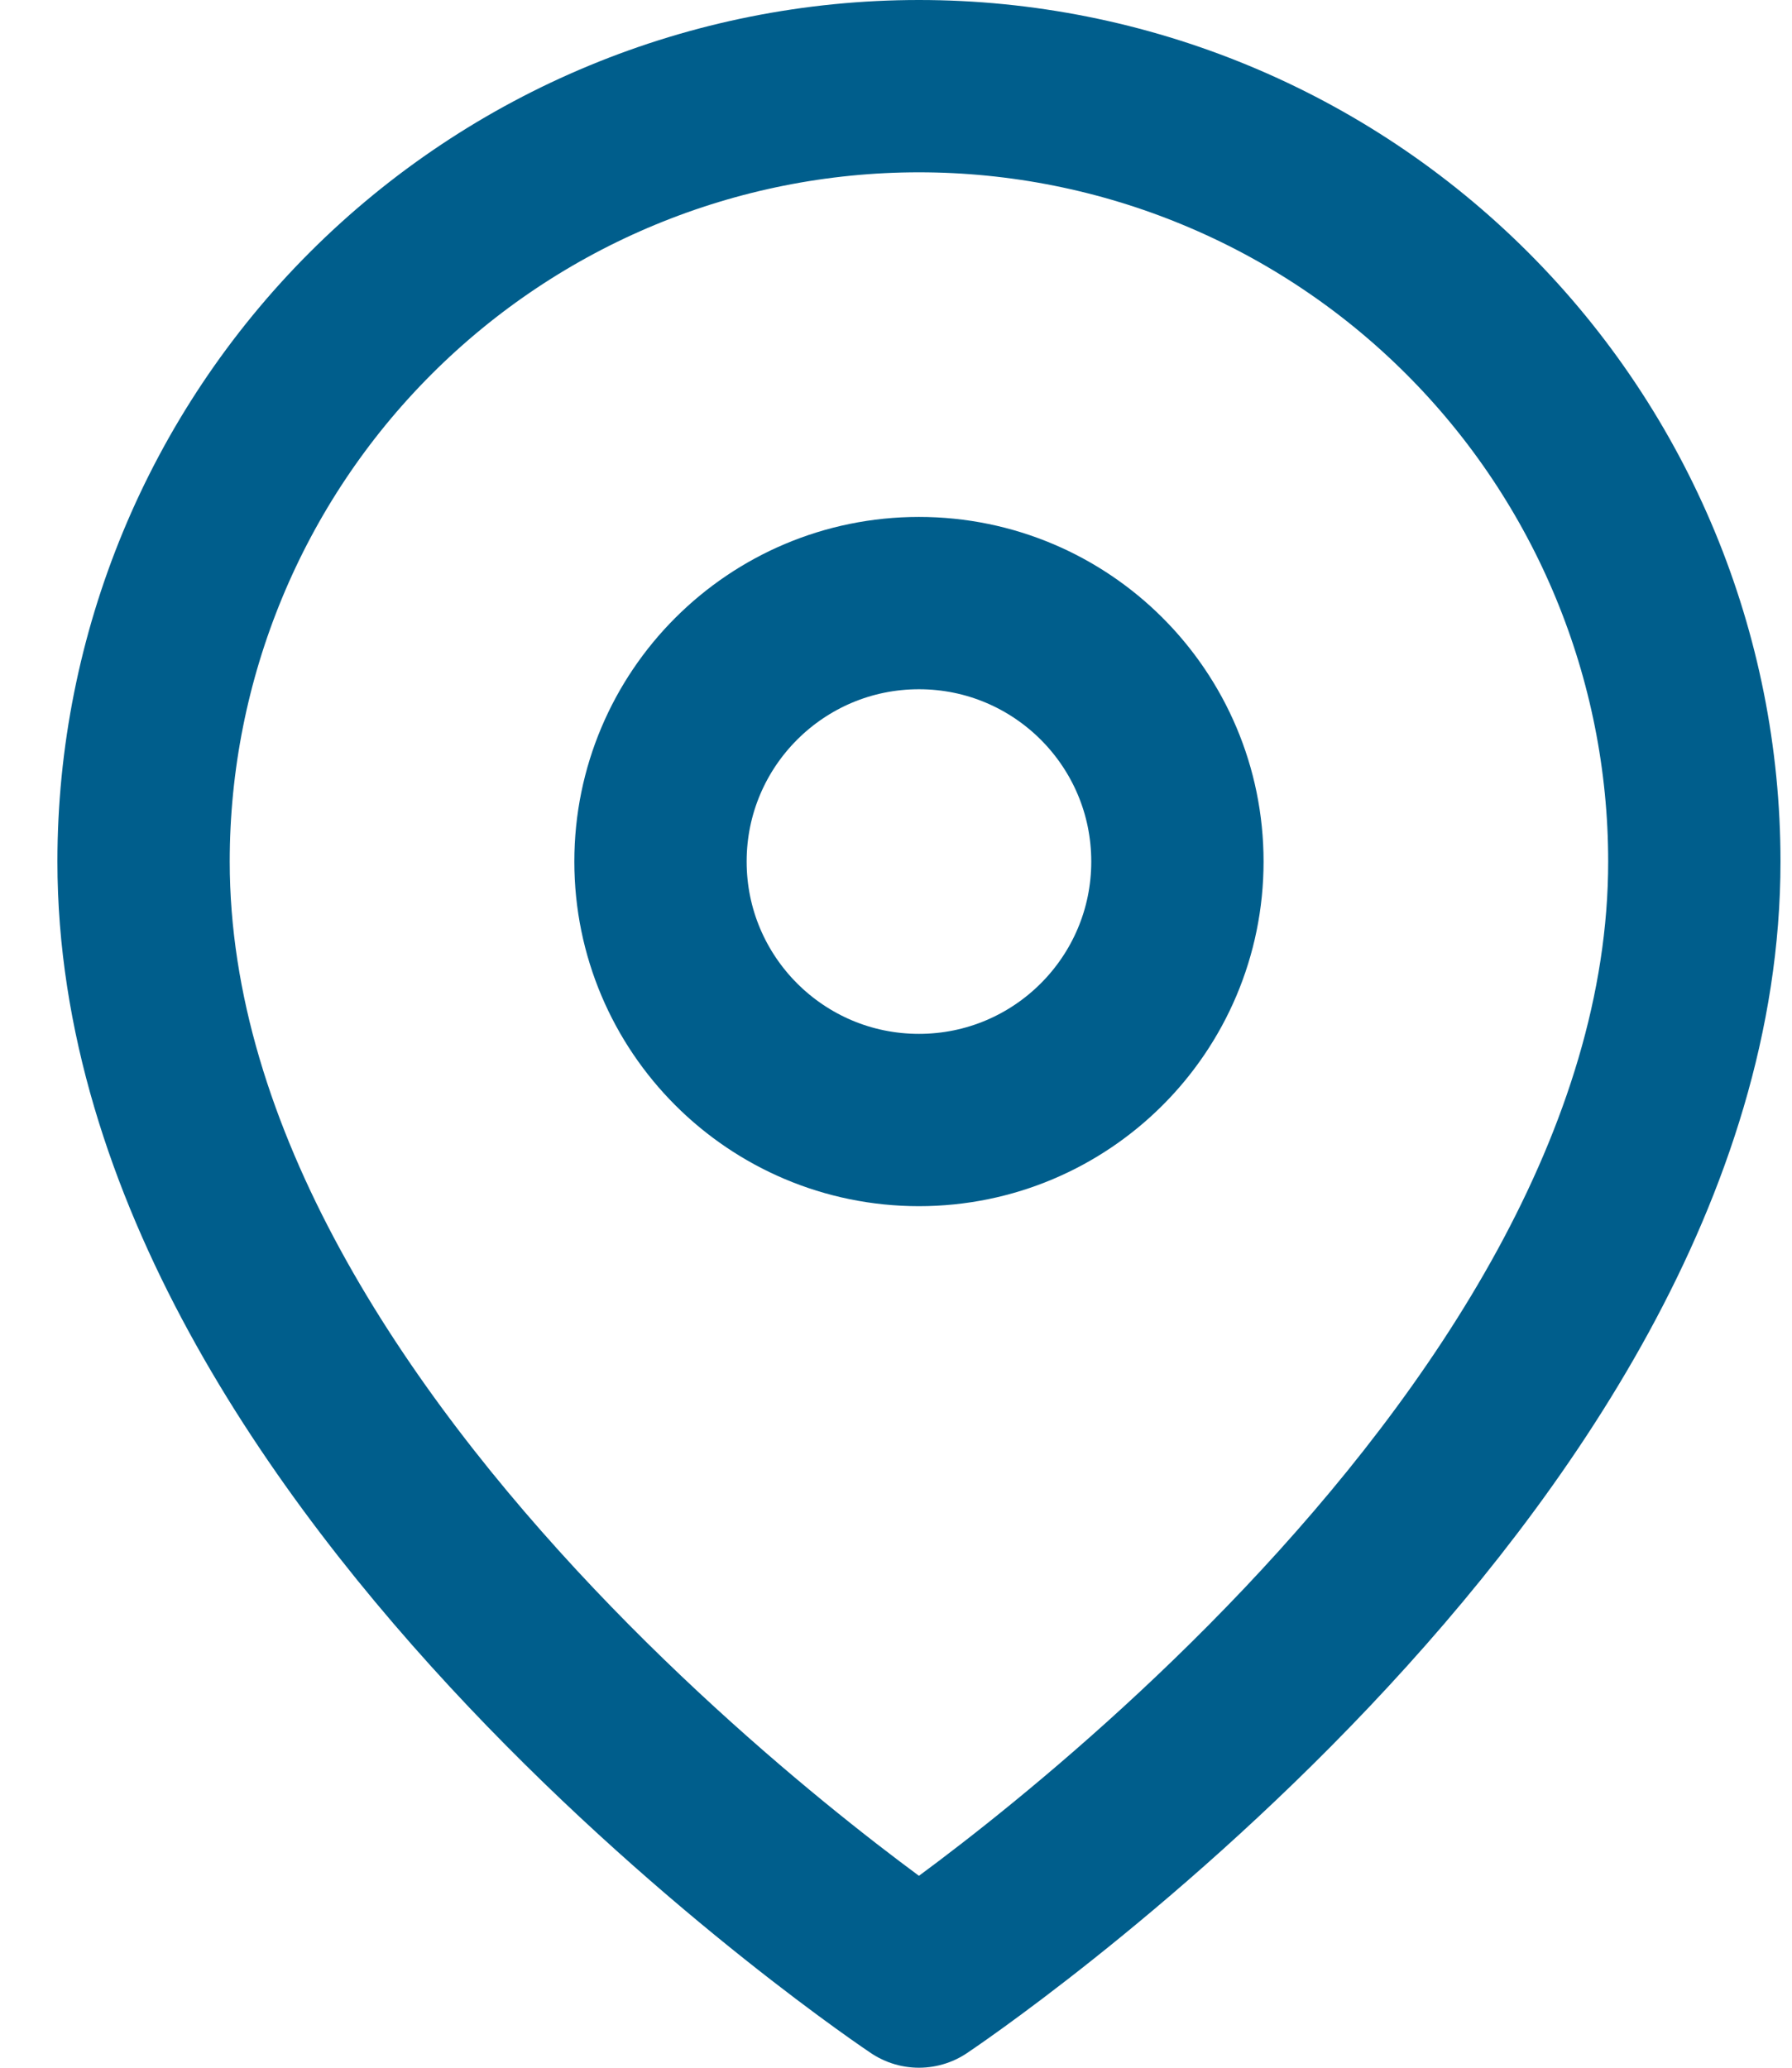
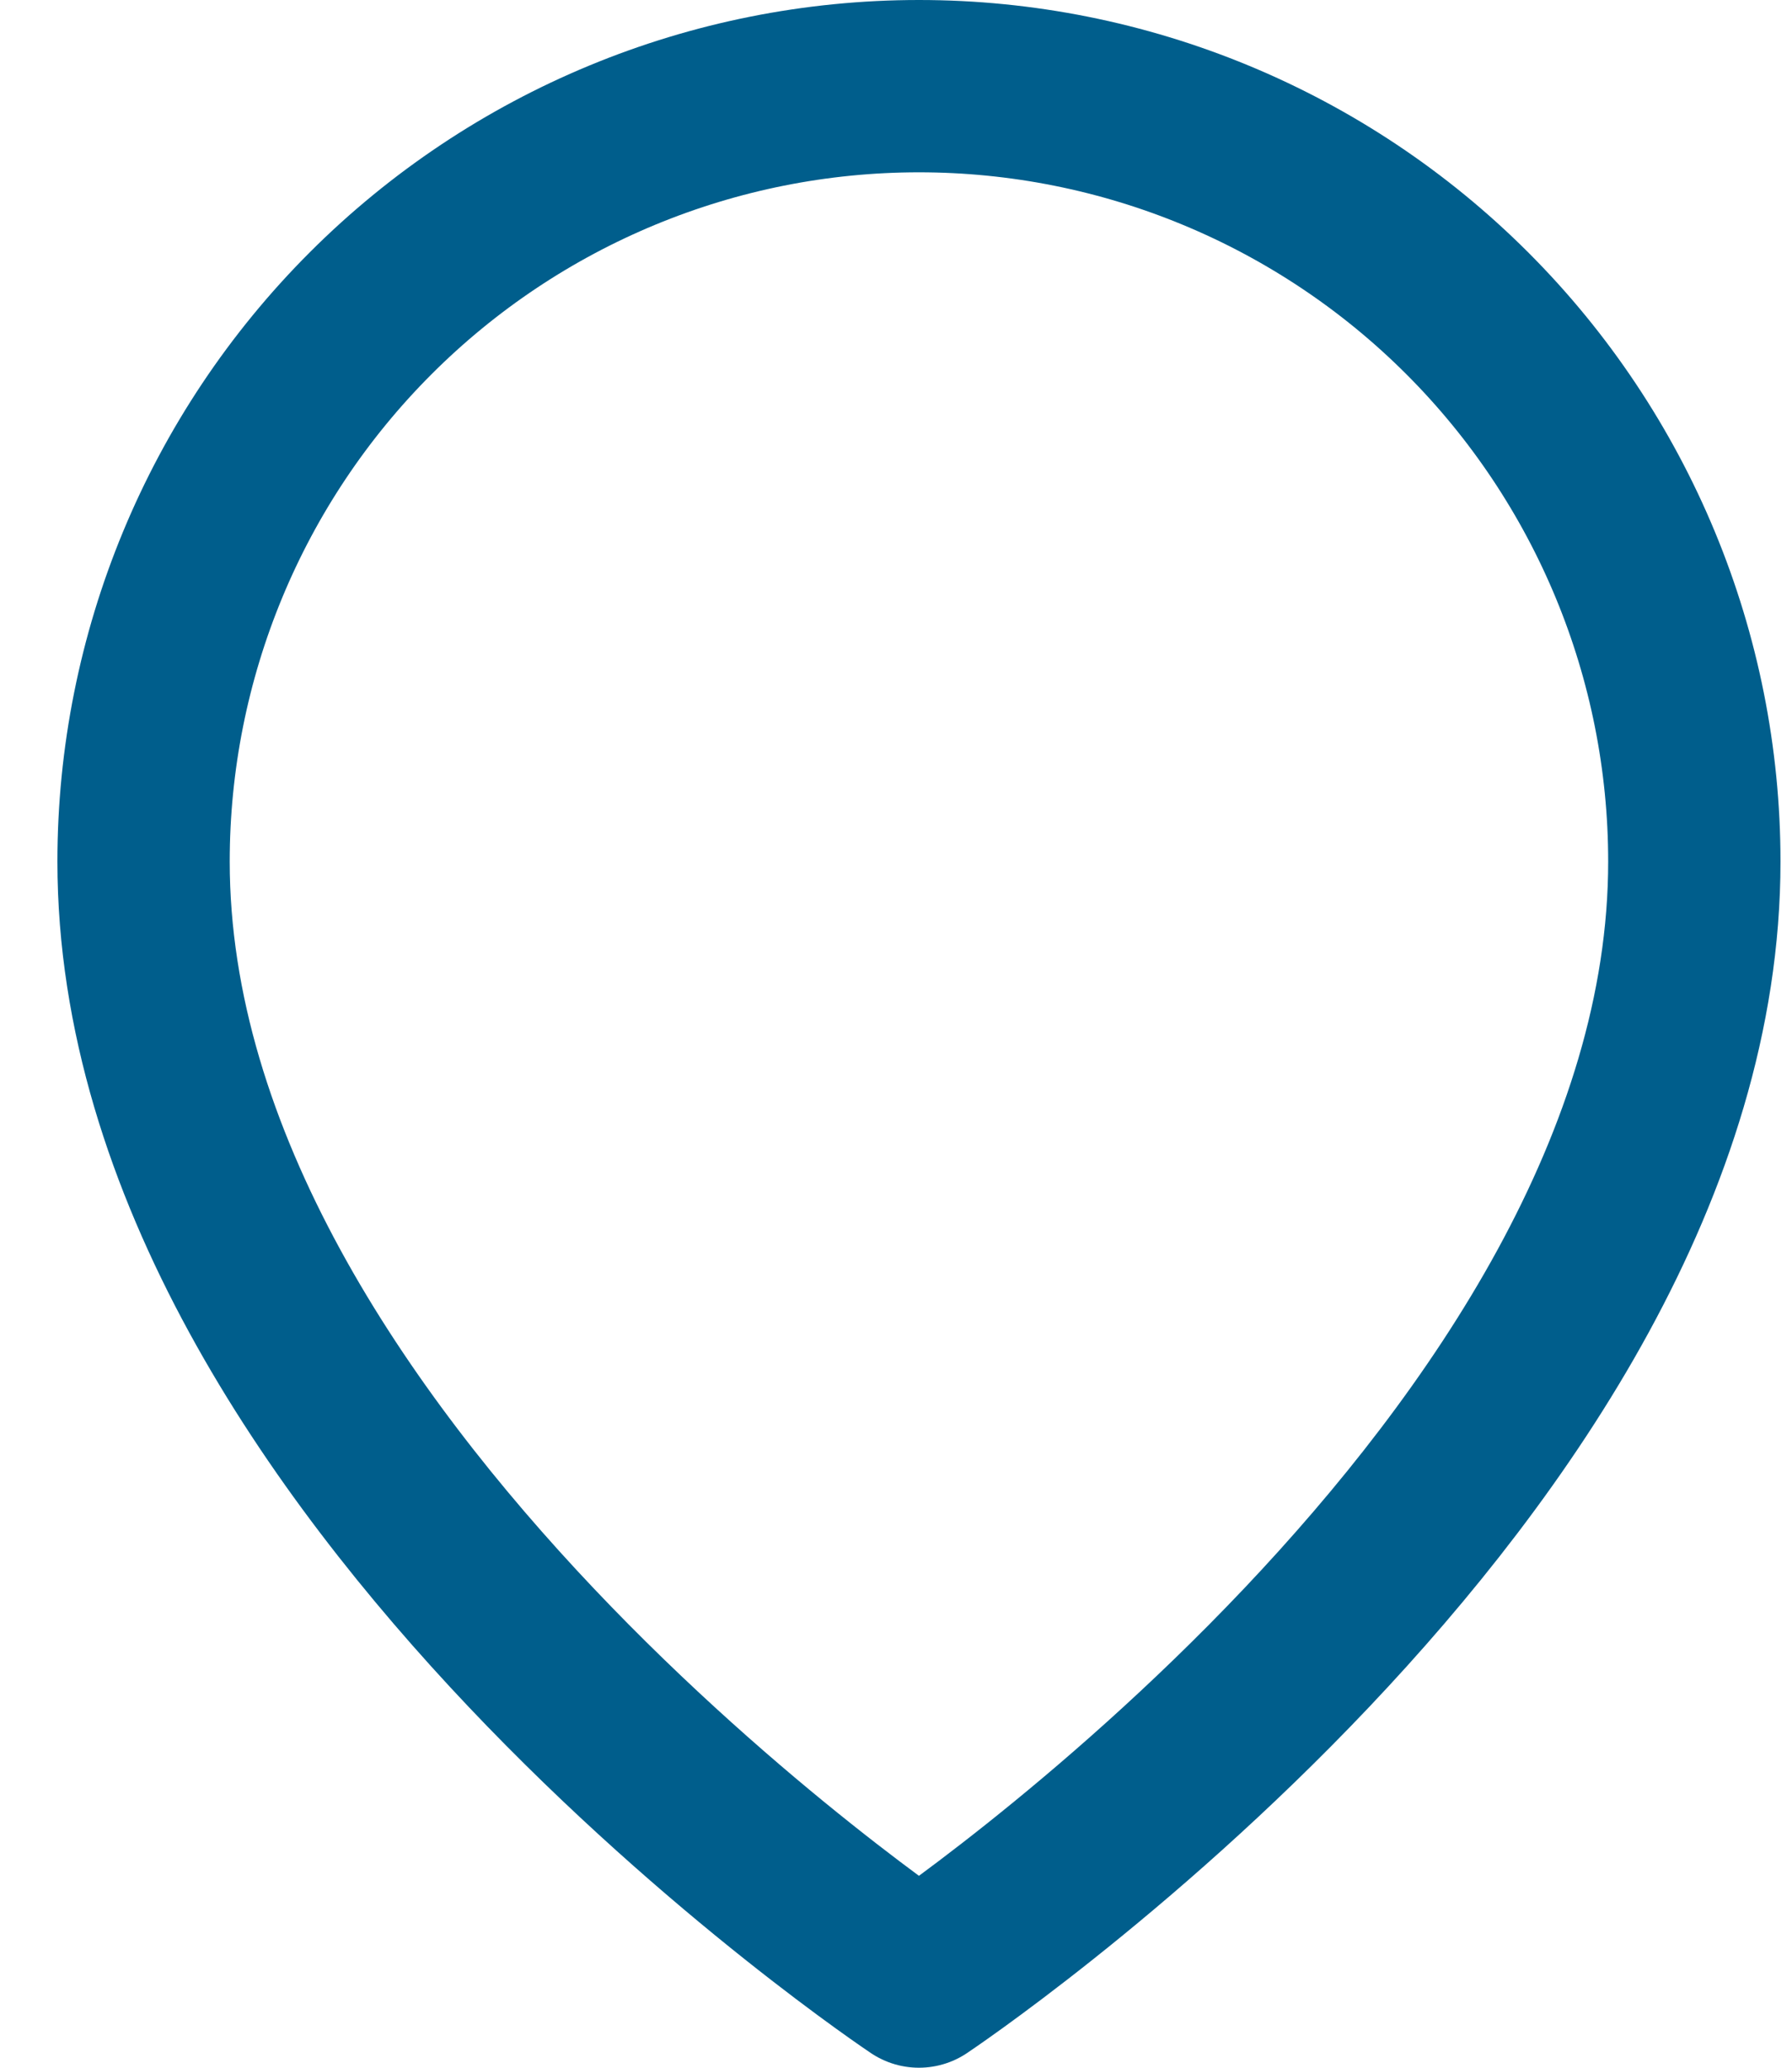
<svg xmlns="http://www.w3.org/2000/svg" width="26" height="30" viewBox="0 0 26 30" fill="none">
  <path d="M24.583 12.5C24.583 21.25 13.333 28.75 13.333 28.75C13.333 28.75 2.083 21.25 2.083 12.5C2.083 9.516 3.268 6.655 5.378 4.545C7.488 2.435 10.349 1.25 13.333 1.25C16.317 1.25 19.178 2.435 21.288 4.545C23.398 6.655 24.583 9.516 24.583 12.5Z" stroke="#005E8C" stroke-width="2.5" stroke-linecap="round" stroke-linejoin="round" />
-   <path d="M13.333 16.25C15.404 16.25 17.083 14.571 17.083 12.5C17.083 10.429 15.404 8.75 13.333 8.75C11.262 8.75 9.583 10.429 9.583 12.5C9.583 14.571 11.262 16.25 13.333 16.25Z" stroke="#005E8C" stroke-width="2.5" stroke-linecap="round" stroke-linejoin="round" />
</svg>